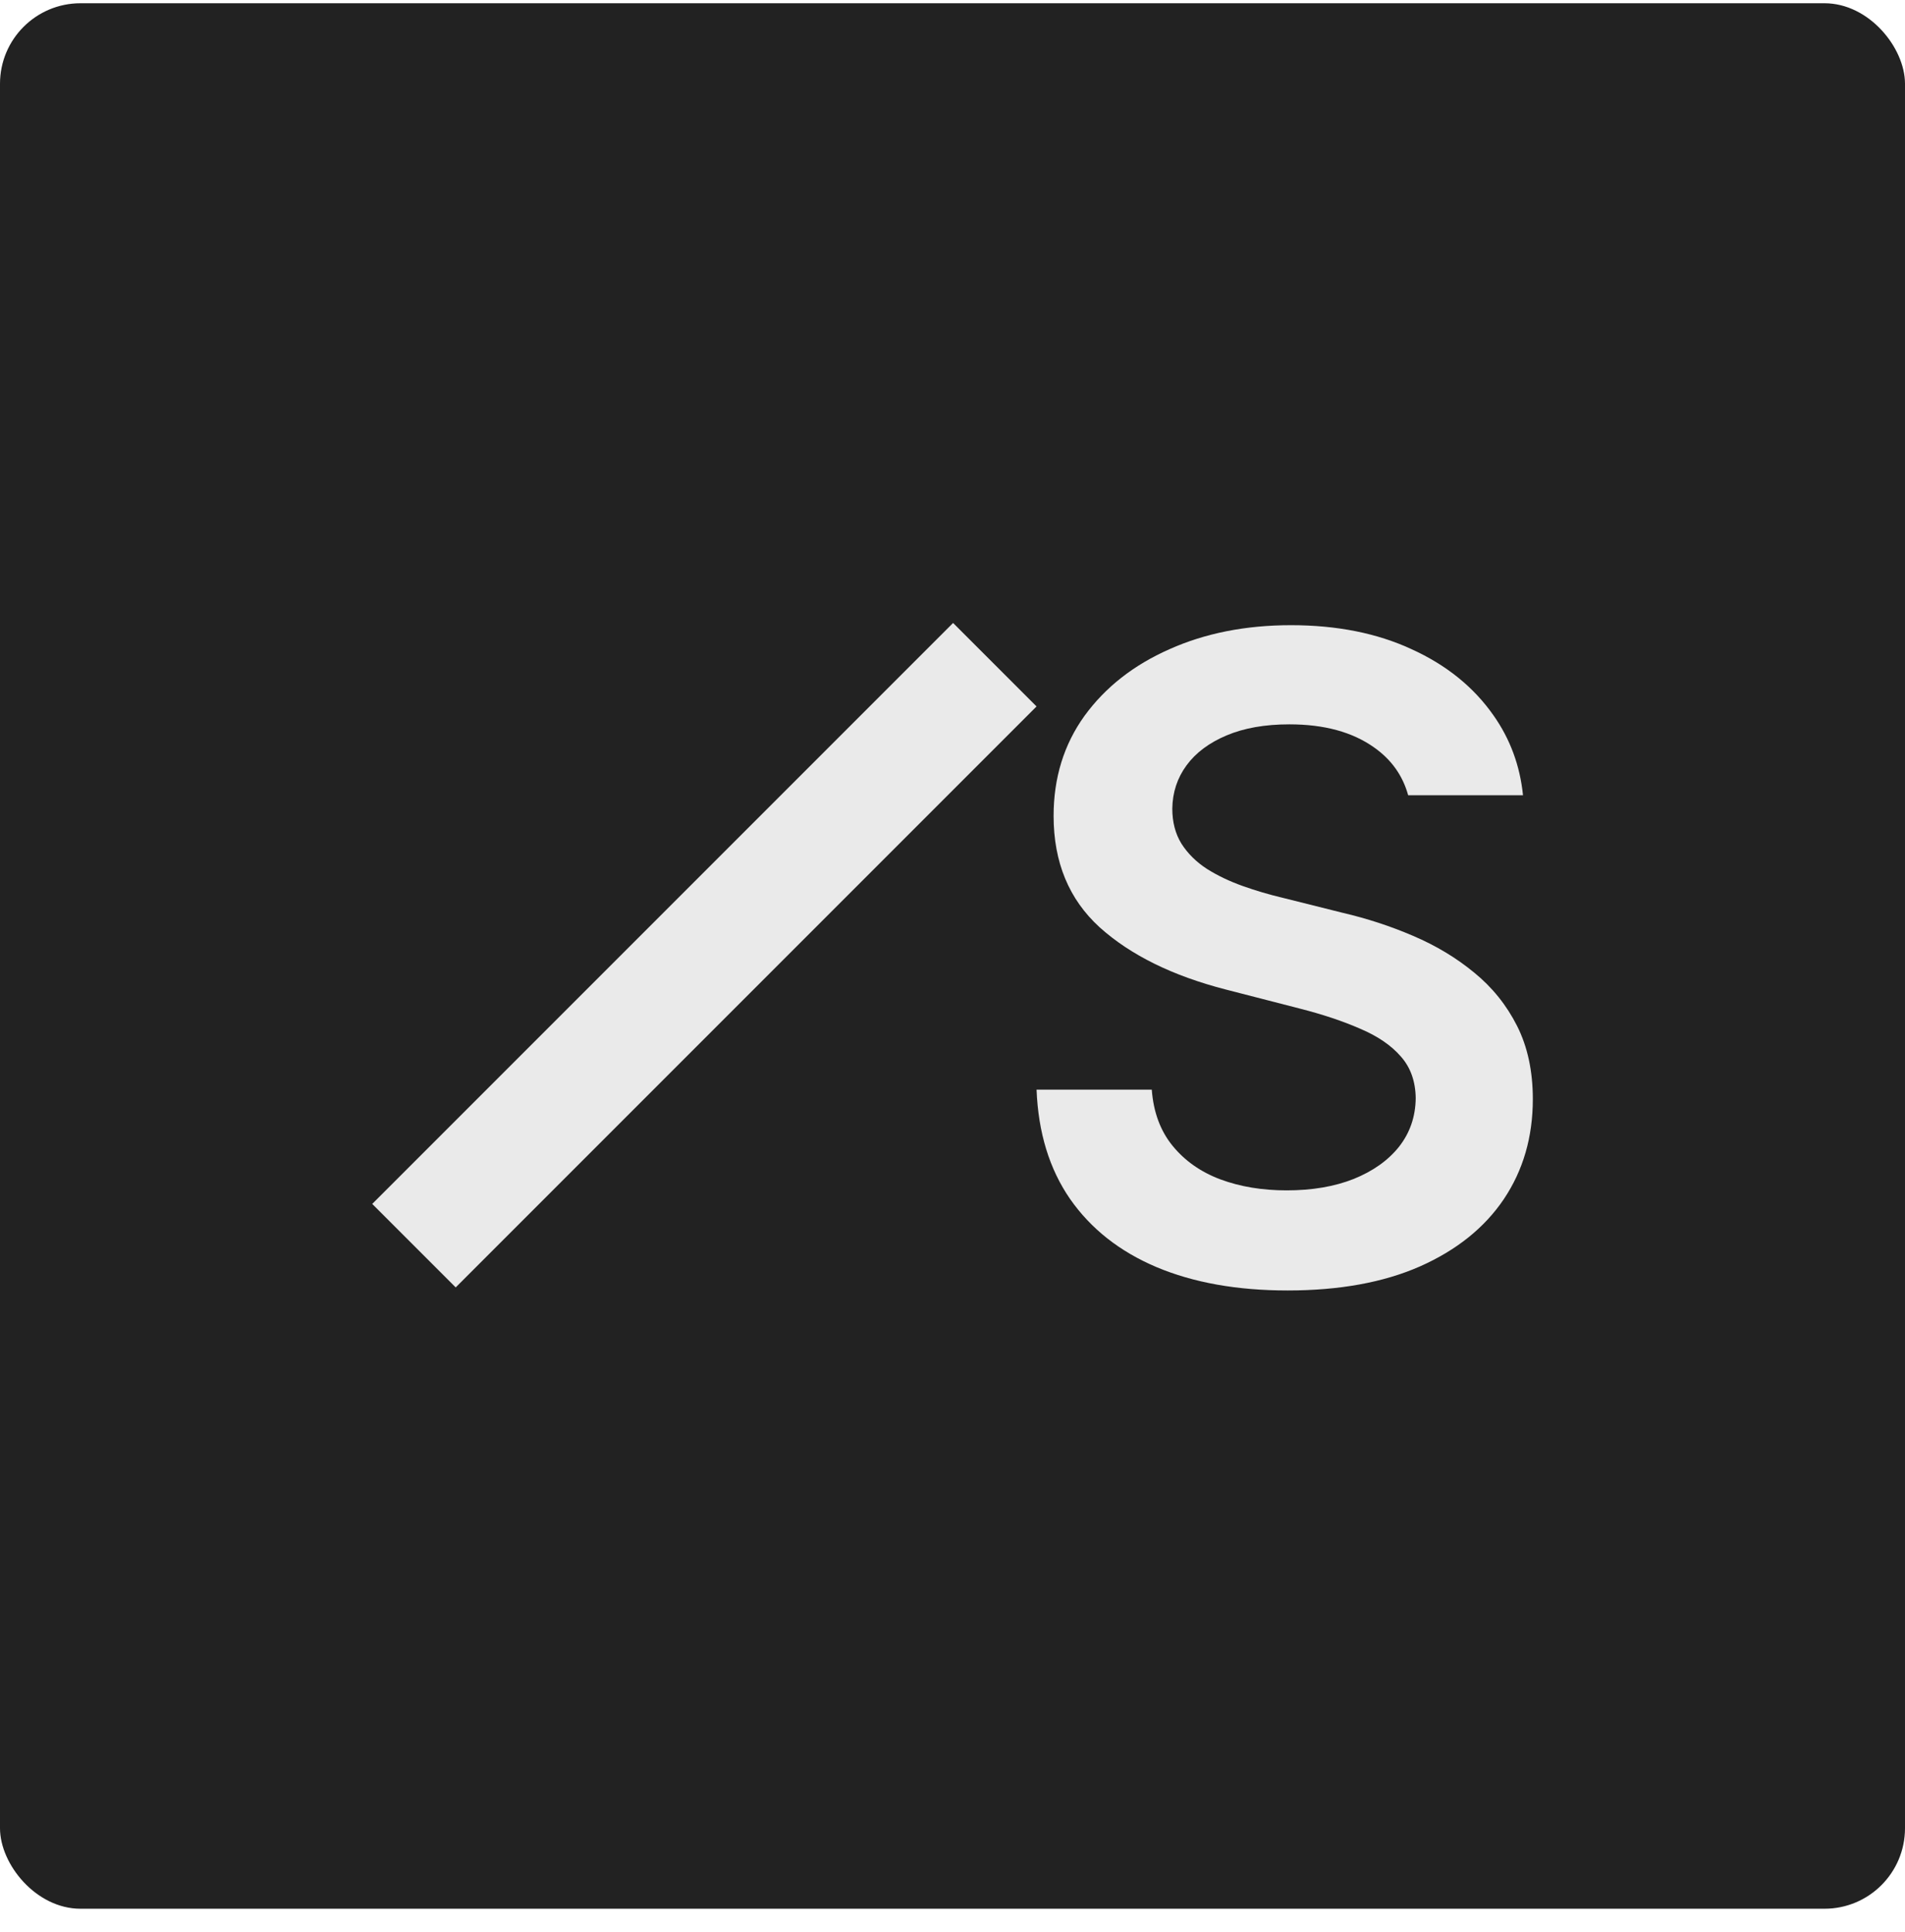
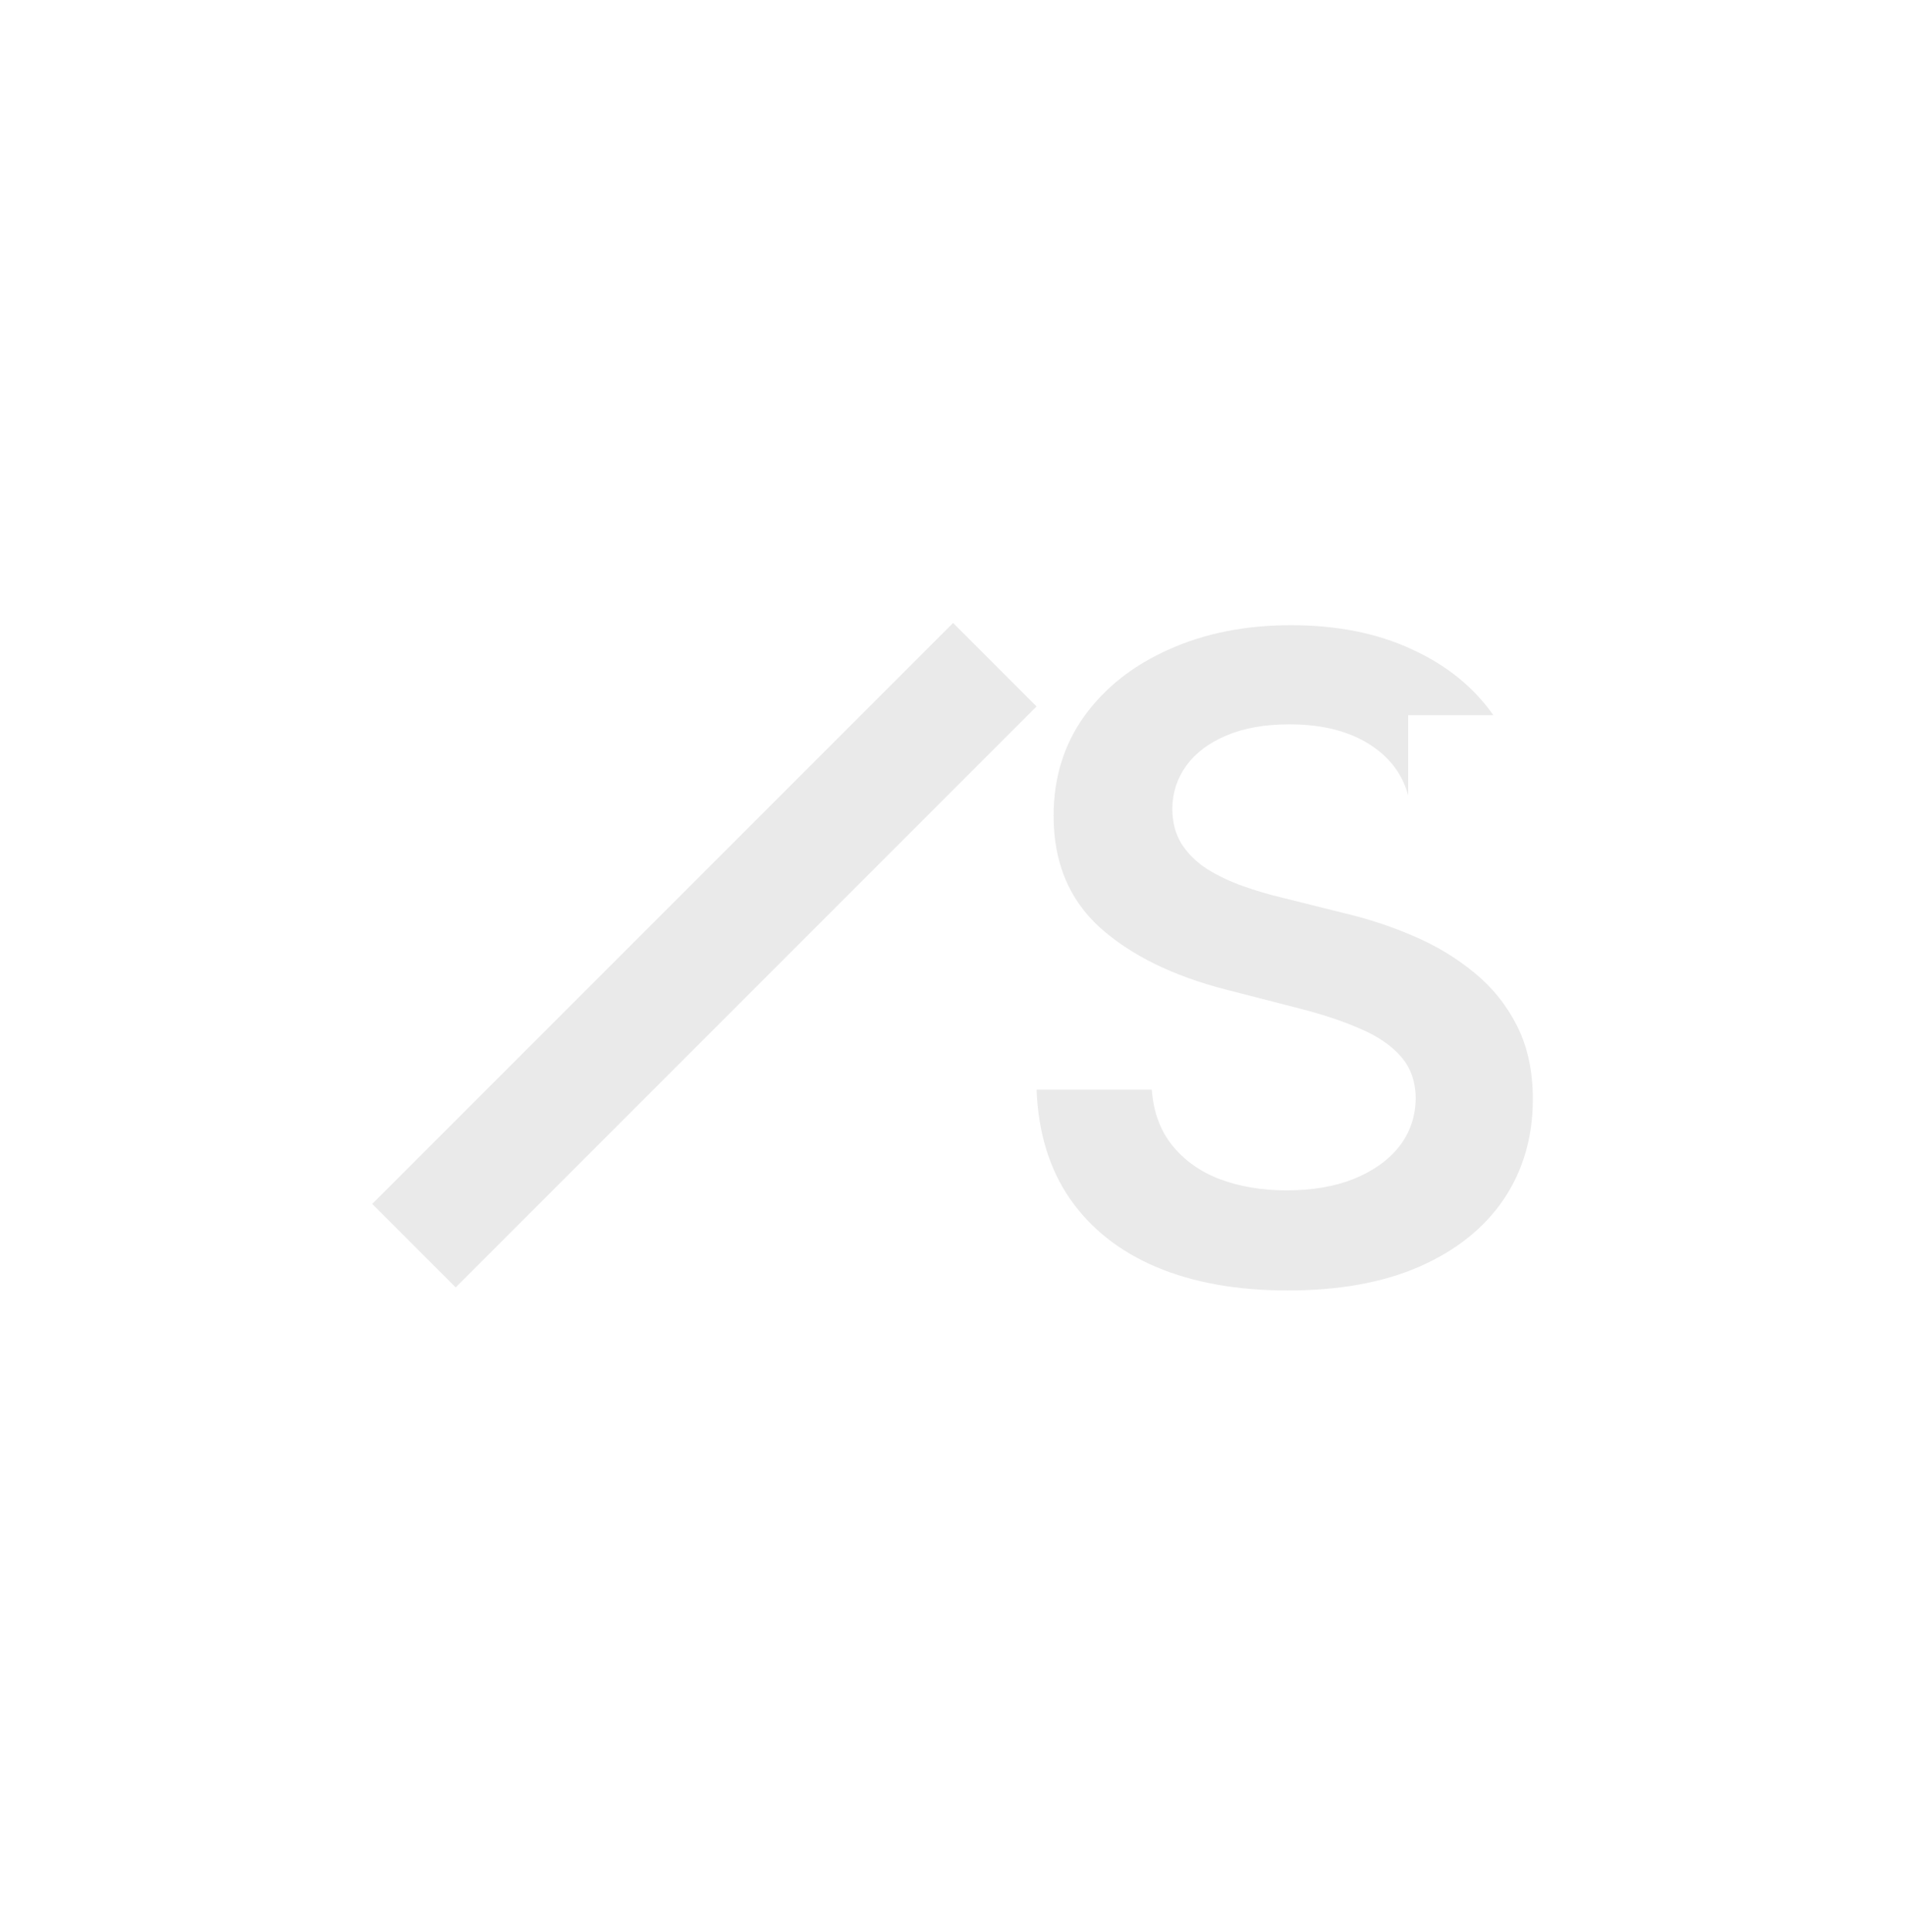
<svg xmlns="http://www.w3.org/2000/svg" width="71" height="72" viewBox="0 0 71 72" fill="none">
-   <rect y="0.121" width="71" height="71.006" rx="3" fill="#222222" />
-   <path fill-rule="evenodd" clip-rule="evenodd" d="M52.483 29.635C52.28 28.898 51.855 28.303 51.211 27.851C50.403 27.278 49.352 26.992 48.057 26.992C47.147 26.992 46.367 27.129 45.716 27.404C45.065 27.678 44.567 28.051 44.222 28.521C43.877 28.992 43.7 29.529 43.692 30.133C43.692 30.635 43.806 31.071 44.033 31.439C44.269 31.808 44.586 32.122 44.986 32.381C45.386 32.632 45.83 32.843 46.316 33.016C46.802 33.189 47.292 33.334 47.787 33.451L50.046 34.016C50.956 34.228 51.83 34.514 52.669 34.875C53.517 35.236 54.274 35.691 54.94 36.24C55.615 36.789 56.148 37.452 56.541 38.228C56.933 39.005 57.129 39.915 57.129 40.958C57.129 42.37 56.768 43.613 56.046 44.688C55.325 45.755 54.282 46.59 52.917 47.194C51.56 47.79 49.916 48.088 47.987 48.088C46.112 48.088 44.484 47.798 43.104 47.218C41.731 46.637 40.657 45.79 39.88 44.676C39.111 43.562 38.696 42.205 38.633 40.605H42.927C42.99 41.444 43.249 42.142 43.704 42.699C44.159 43.256 44.751 43.672 45.481 43.947C46.218 44.221 47.041 44.358 47.951 44.358C48.901 44.358 49.732 44.217 50.446 43.935C51.167 43.645 51.732 43.245 52.14 42.735C52.548 42.217 52.756 41.613 52.764 40.923C52.756 40.295 52.572 39.778 52.211 39.37C51.85 38.954 51.344 38.609 50.693 38.334C50.05 38.052 49.297 37.801 48.434 37.581L45.692 36.875C43.708 36.365 42.139 35.593 40.986 34.557C39.841 33.514 39.268 32.13 39.268 30.404C39.268 28.984 39.653 27.741 40.421 26.674C41.198 25.607 42.253 24.78 43.586 24.192C44.92 23.595 46.43 23.297 48.116 23.297C49.826 23.297 51.324 23.595 52.611 24.192C53.905 24.78 54.921 25.6 55.658 26.651C56.282 27.533 56.65 28.528 56.763 29.635H52.483Z" fill="#EAEAEA" />
+   <path fill-rule="evenodd" clip-rule="evenodd" d="M52.483 29.635C52.28 28.898 51.855 28.303 51.211 27.851C50.403 27.278 49.352 26.992 48.057 26.992C47.147 26.992 46.367 27.129 45.716 27.404C45.065 27.678 44.567 28.051 44.222 28.521C43.877 28.992 43.7 29.529 43.692 30.133C43.692 30.635 43.806 31.071 44.033 31.439C44.269 31.808 44.586 32.122 44.986 32.381C45.386 32.632 45.83 32.843 46.316 33.016C46.802 33.189 47.292 33.334 47.787 33.451L50.046 34.016C50.956 34.228 51.83 34.514 52.669 34.875C53.517 35.236 54.274 35.691 54.94 36.24C55.615 36.789 56.148 37.452 56.541 38.228C56.933 39.005 57.129 39.915 57.129 40.958C57.129 42.37 56.768 43.613 56.046 44.688C55.325 45.755 54.282 46.59 52.917 47.194C51.56 47.79 49.916 48.088 47.987 48.088C46.112 48.088 44.484 47.798 43.104 47.218C41.731 46.637 40.657 45.79 39.88 44.676C39.111 43.562 38.696 42.205 38.633 40.605H42.927C42.99 41.444 43.249 42.142 43.704 42.699C44.159 43.256 44.751 43.672 45.481 43.947C46.218 44.221 47.041 44.358 47.951 44.358C48.901 44.358 49.732 44.217 50.446 43.935C51.167 43.645 51.732 43.245 52.14 42.735C52.548 42.217 52.756 41.613 52.764 40.923C52.756 40.295 52.572 39.778 52.211 39.37C51.85 38.954 51.344 38.609 50.693 38.334C50.05 38.052 49.297 37.801 48.434 37.581L45.692 36.875C43.708 36.365 42.139 35.593 40.986 34.557C39.841 33.514 39.268 32.13 39.268 30.404C39.268 28.984 39.653 27.741 40.421 26.674C41.198 25.607 42.253 24.78 43.586 24.192C44.92 23.595 46.43 23.297 48.116 23.297C49.826 23.297 51.324 23.595 52.611 24.192C53.905 24.78 54.921 25.6 55.658 26.651H52.483Z" fill="#EAEAEA" />
  <path fill-rule="evenodd" clip-rule="evenodd" d="M38.632 26.325L16.984 47.974L13.873 44.863L35.522 23.214L38.632 26.325Z" fill="#EAEAEA" />
</svg>